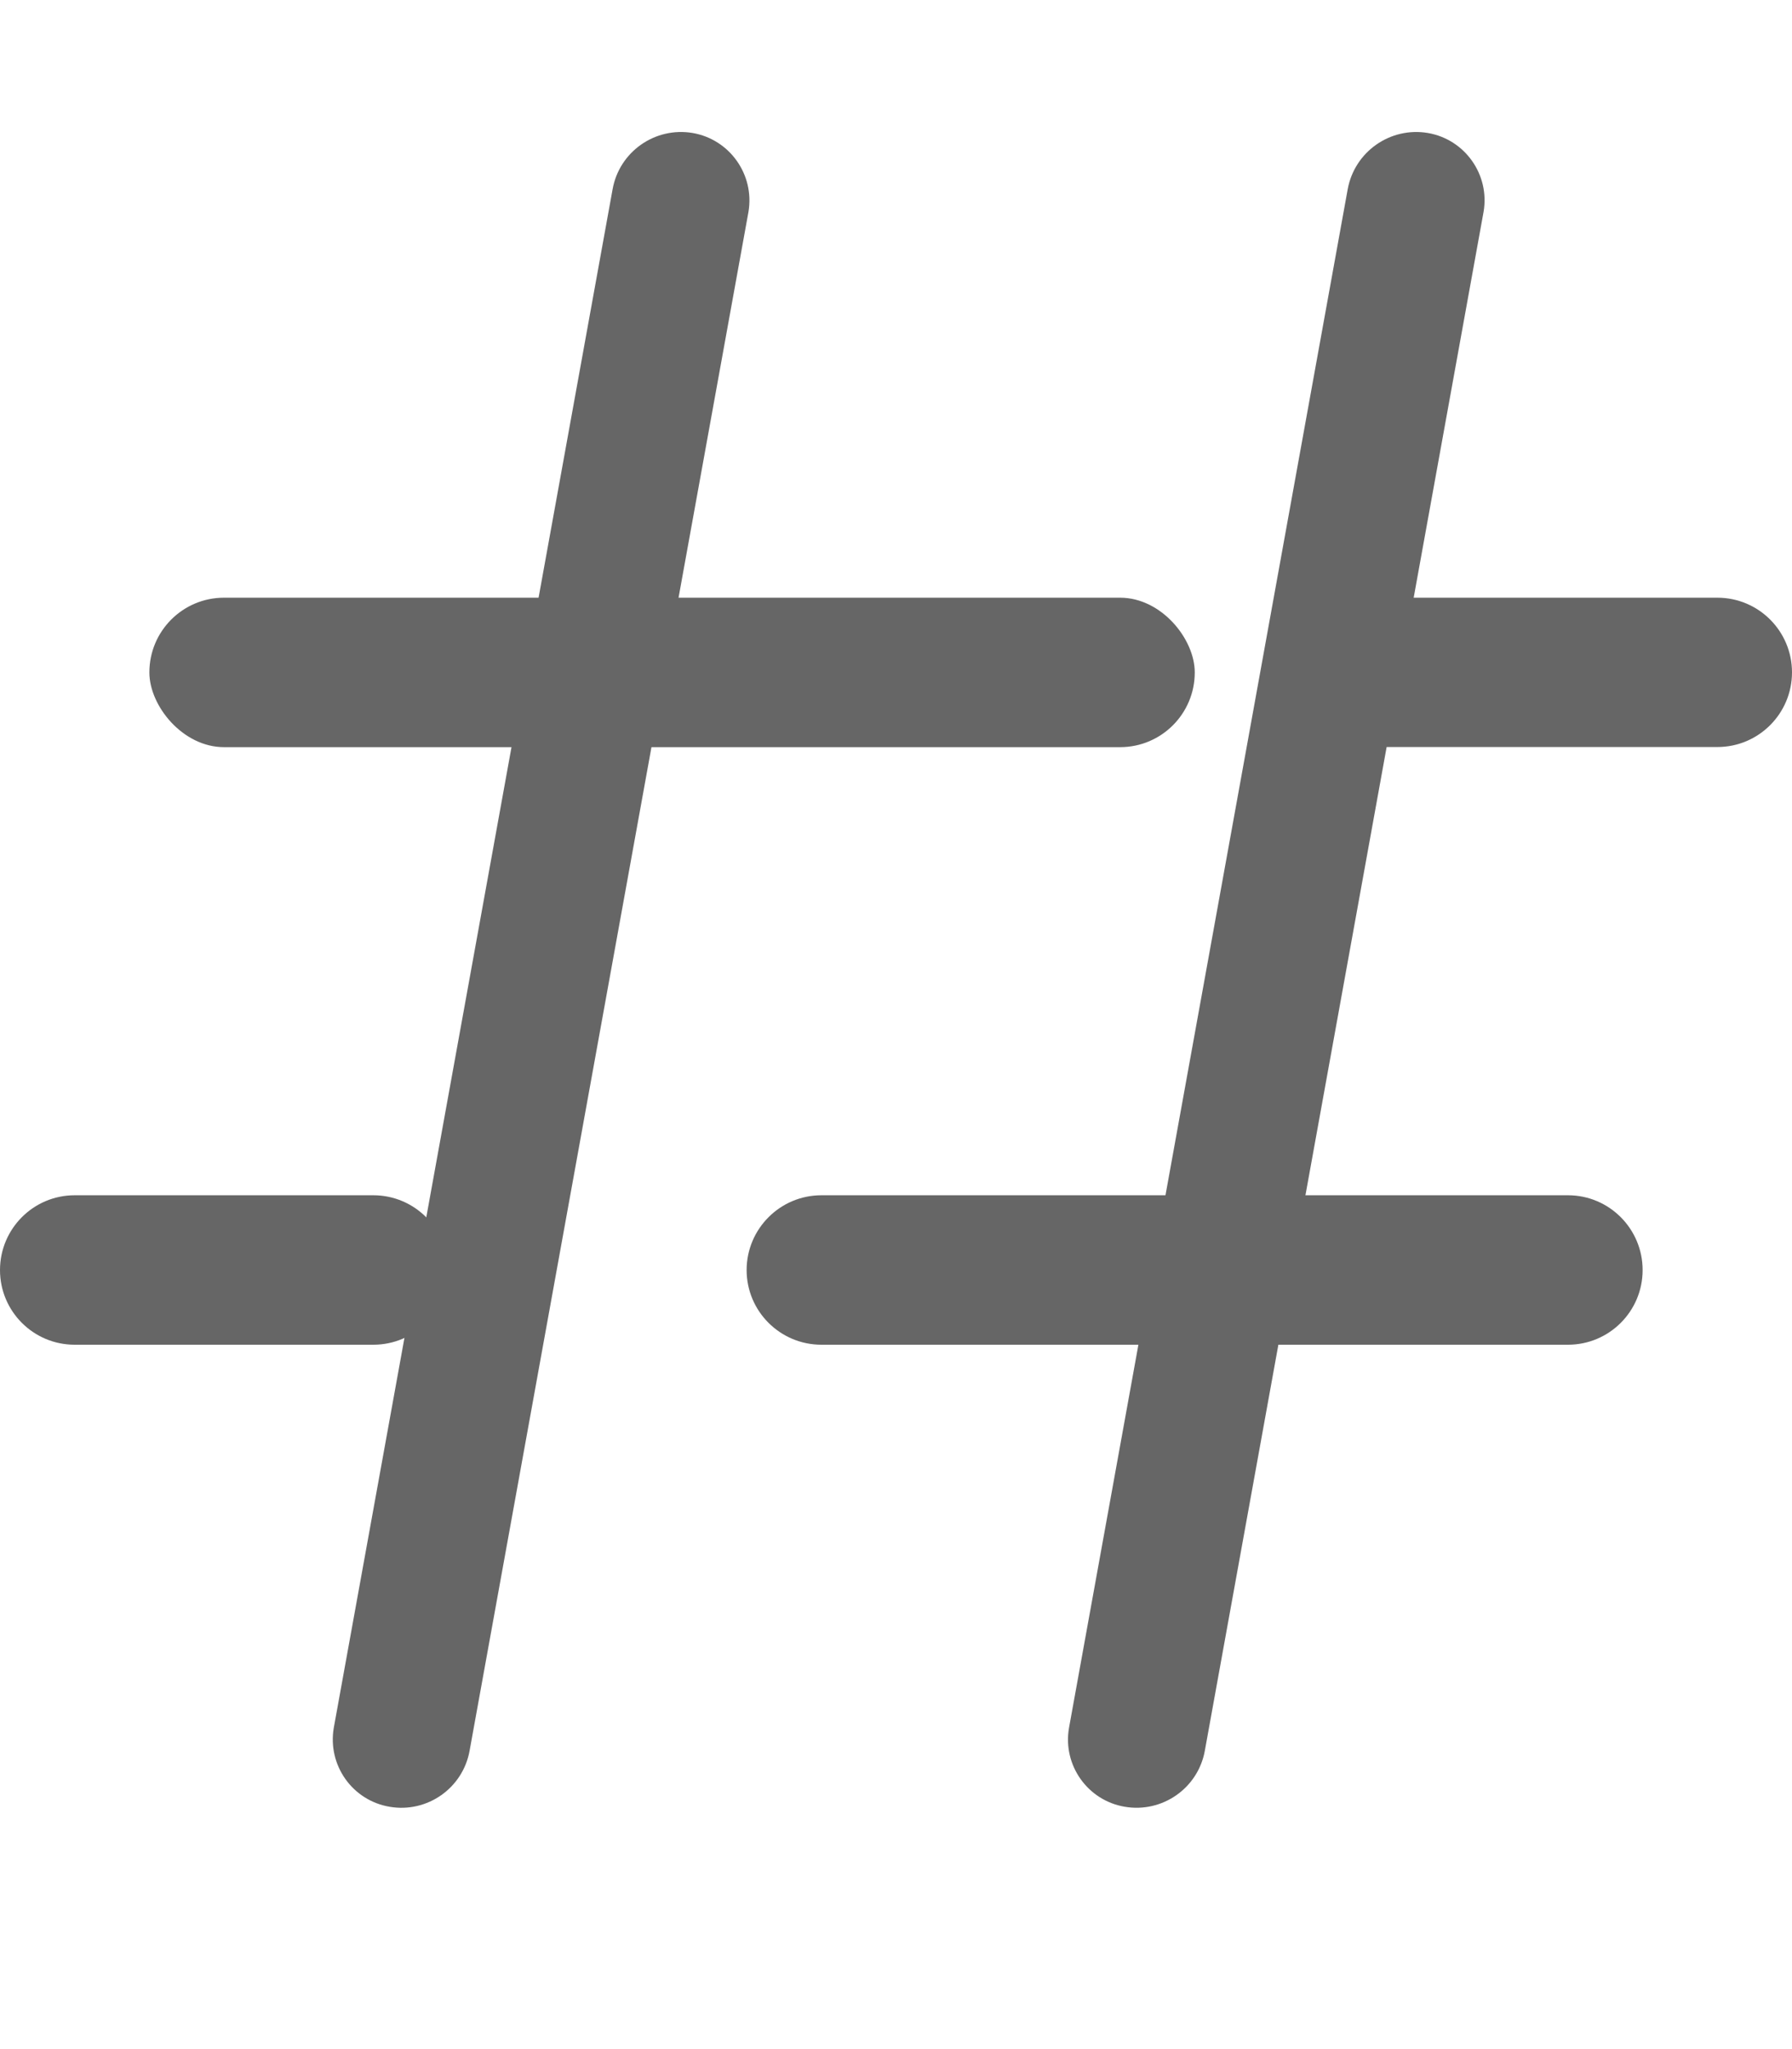
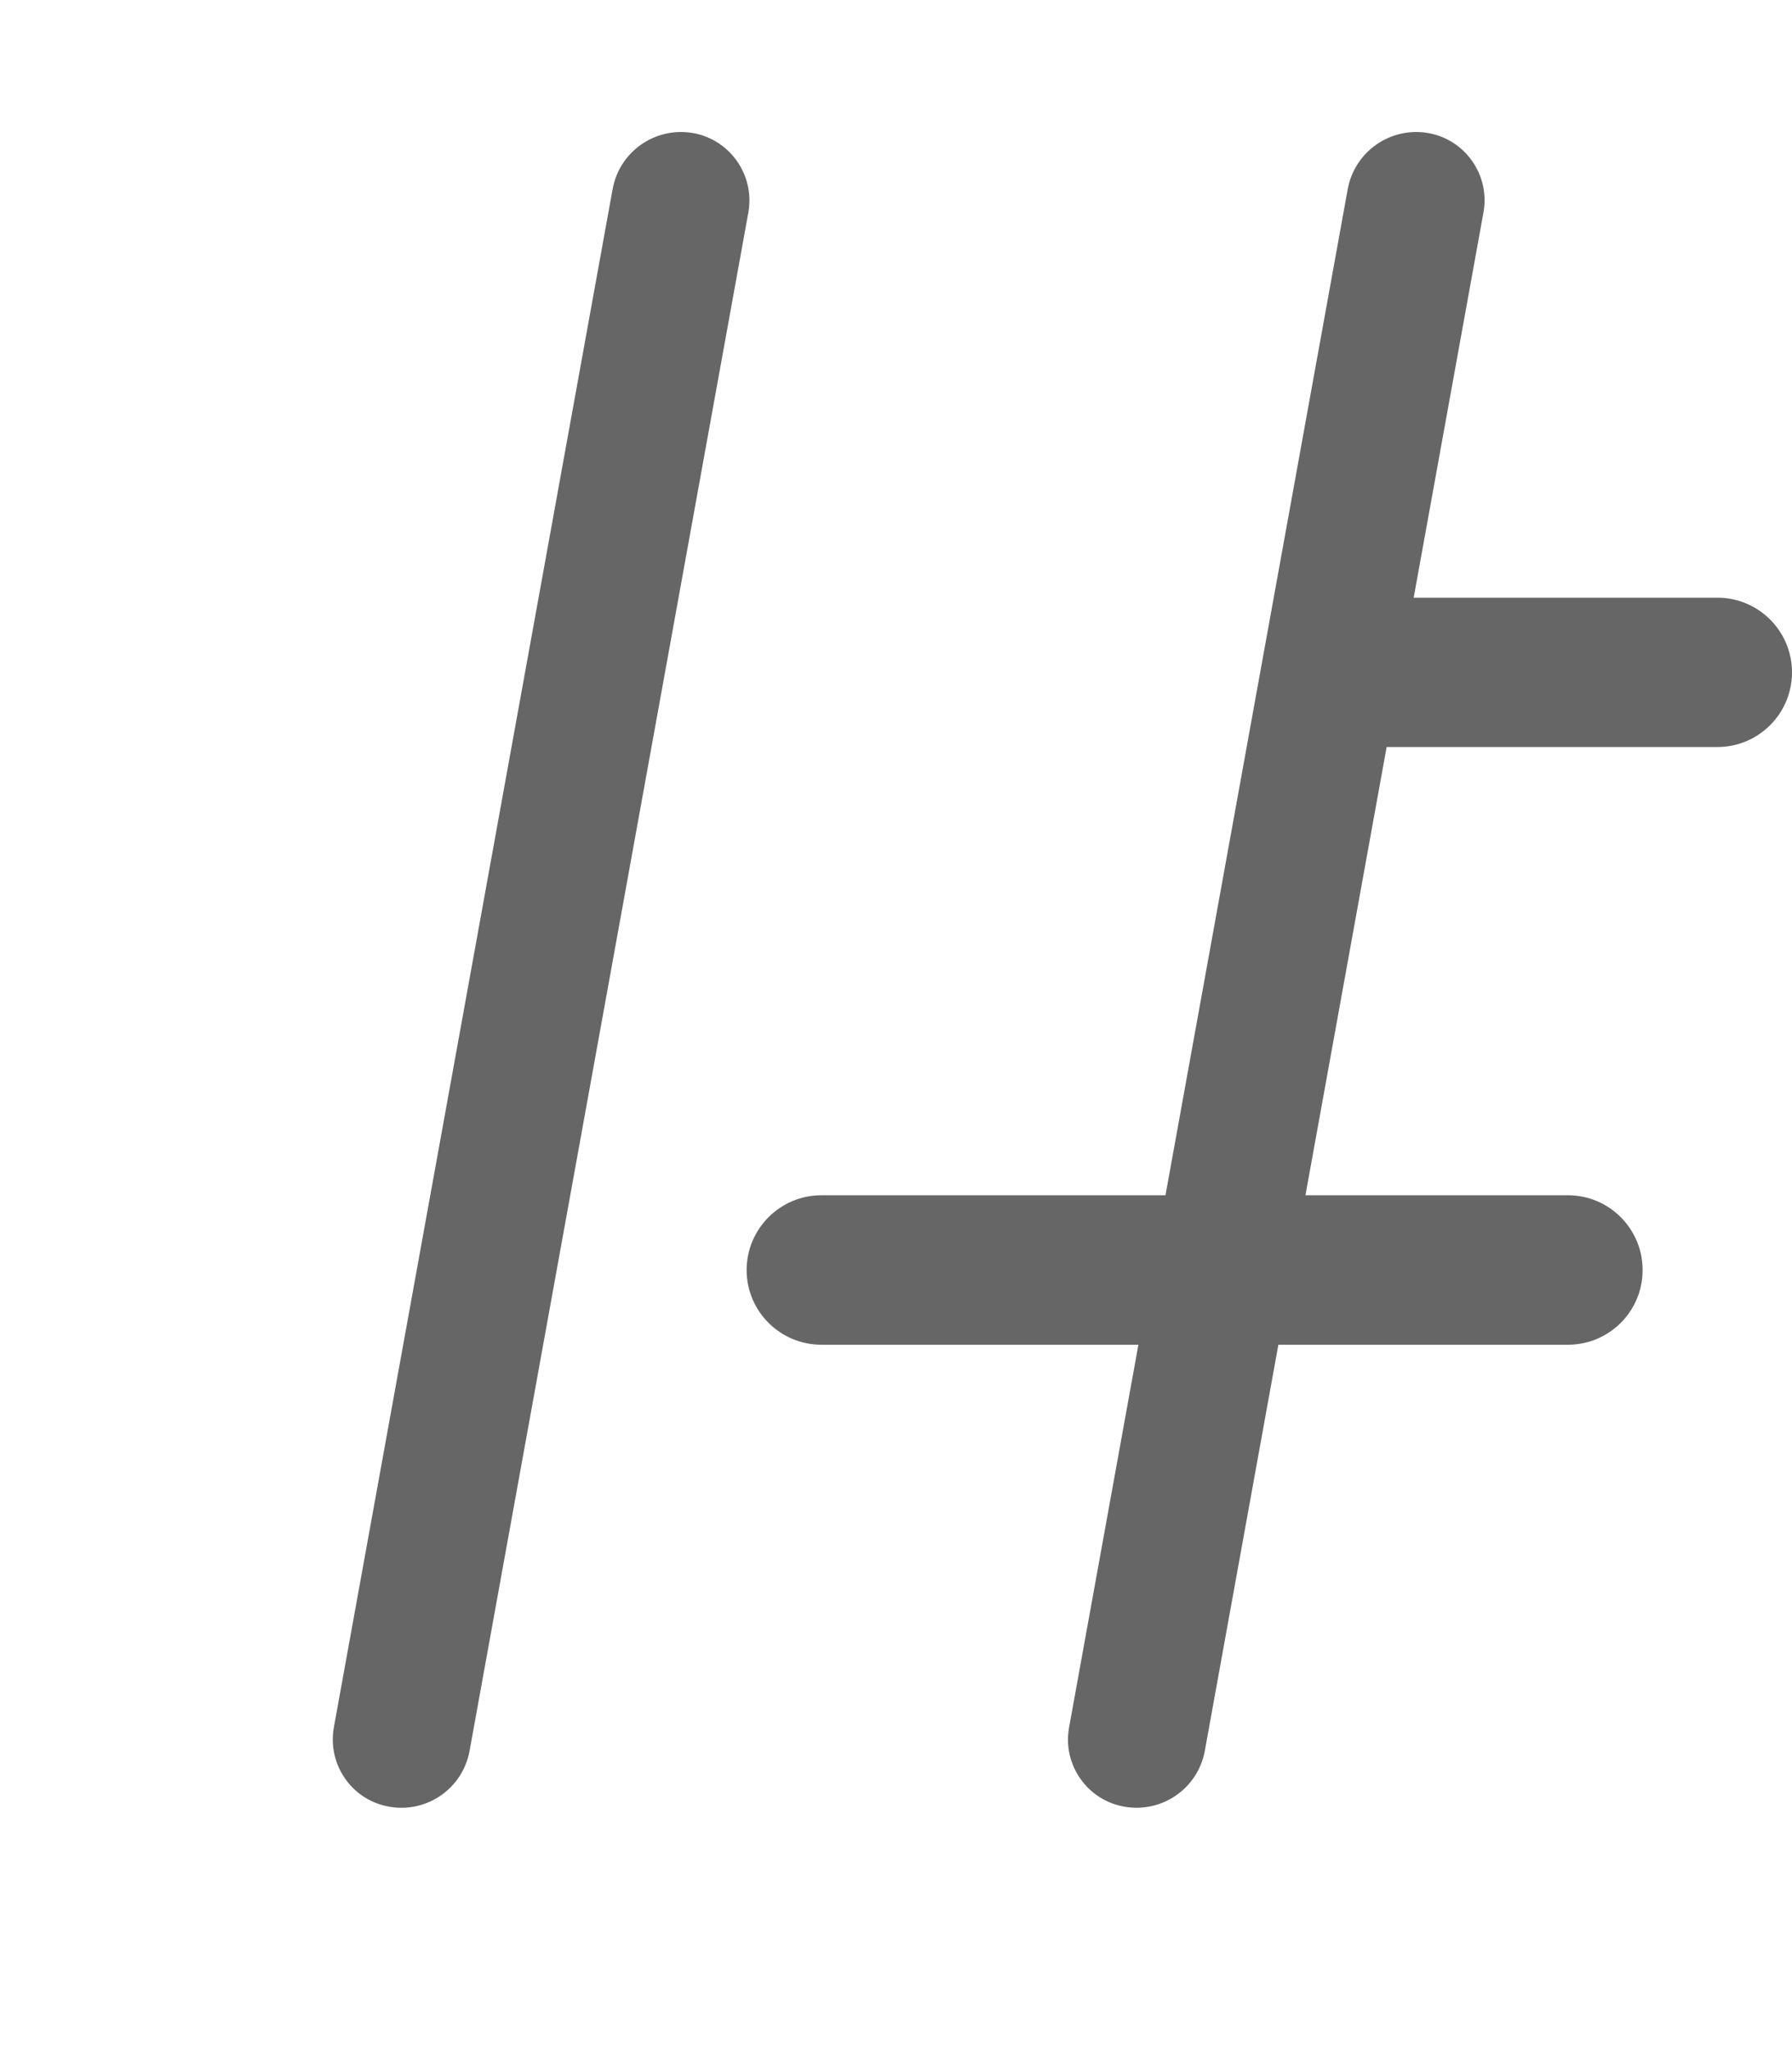
<svg xmlns="http://www.w3.org/2000/svg" width="14px" height="16px" viewBox="0 0 14 16" version="1.1">
  <title>分组 2</title>
  <g id="页面-1" stroke="none" stroke-width="1" fill="none" fill-rule="evenodd">
    <g id="pc，增加视频关联话题展示" transform="translate(-289, -550)" fill="#666666" fill-rule="nonzero">
      <g id="热议输入框" transform="translate(272, 542)">
        <g id="分组-2" transform="translate(17, 8)">
          <path d="M4.259,0.932 C4.553,0.931 4.793,1.169 4.795,1.463 C4.795,1.465 4.795,1.466 4.795,1.468 L4.736,13.674 C4.735,13.972 4.494,14.213 4.196,14.214 C3.901,14.216 3.662,13.978 3.66,13.684 C3.66,13.682 3.66,13.681 3.66,13.679 L3.719,1.473 C3.72,1.175 3.961,0.934 4.259,0.932 Z" id="矩形" transform="translate(4.227, 7.573) rotate(10) translate(-4.227, -7.573) " />
          <path d="M10.003,0.932 C10.297,0.931 10.537,1.169 10.538,1.463 C10.538,1.465 10.538,1.466 10.538,1.468 L10.48,13.674 C10.479,13.972 10.237,14.213 9.939,14.214 C9.645,14.216 9.405,13.978 9.404,13.684 C9.404,13.682 9.404,13.681 9.404,13.679 L9.462,1.473 C9.464,1.175 9.705,0.934 10.003,0.932 Z" id="矩形" transform="translate(9.971, 7.573) rotate(10) translate(-9.971, -7.573) " />
-           <rect id="矩形" x="1.167" y="4.667" width="8.167" height="1.167" rx="0.583" />
-           <path d="M0.583,9.333 L2.917,9.333 C3.239,9.333 3.5,9.595 3.5,9.917 C3.5,10.239 3.239,10.5 2.917,10.5 L0.583,10.5 C0.261,10.5 3.94539688e-17,10.239 0,9.917 C-3.94539688e-17,9.595 0.261,9.333 0.583,9.333 Z" id="矩形" />
          <path d="M6.417,9.333 L12.25,9.333 C12.572,9.333 12.833,9.595 12.833,9.917 C12.833,10.239 12.572,10.5 12.25,10.5 L6.417,10.5 C6.095,10.5 5.833,10.239 5.833,9.917 C5.833,9.595 6.095,9.333 6.417,9.333 Z" id="矩形" />
          <path d="M10.5,4.667 L13.417,4.667 C13.739,4.667 14,4.928 14,5.25 C14,5.572 13.739,5.833 13.417,5.833 L10.5,5.833 L10.5,5.833 L10.5,4.667 Z" id="矩形" />
        </g>
      </g>
    </g>
  </g>
</svg>